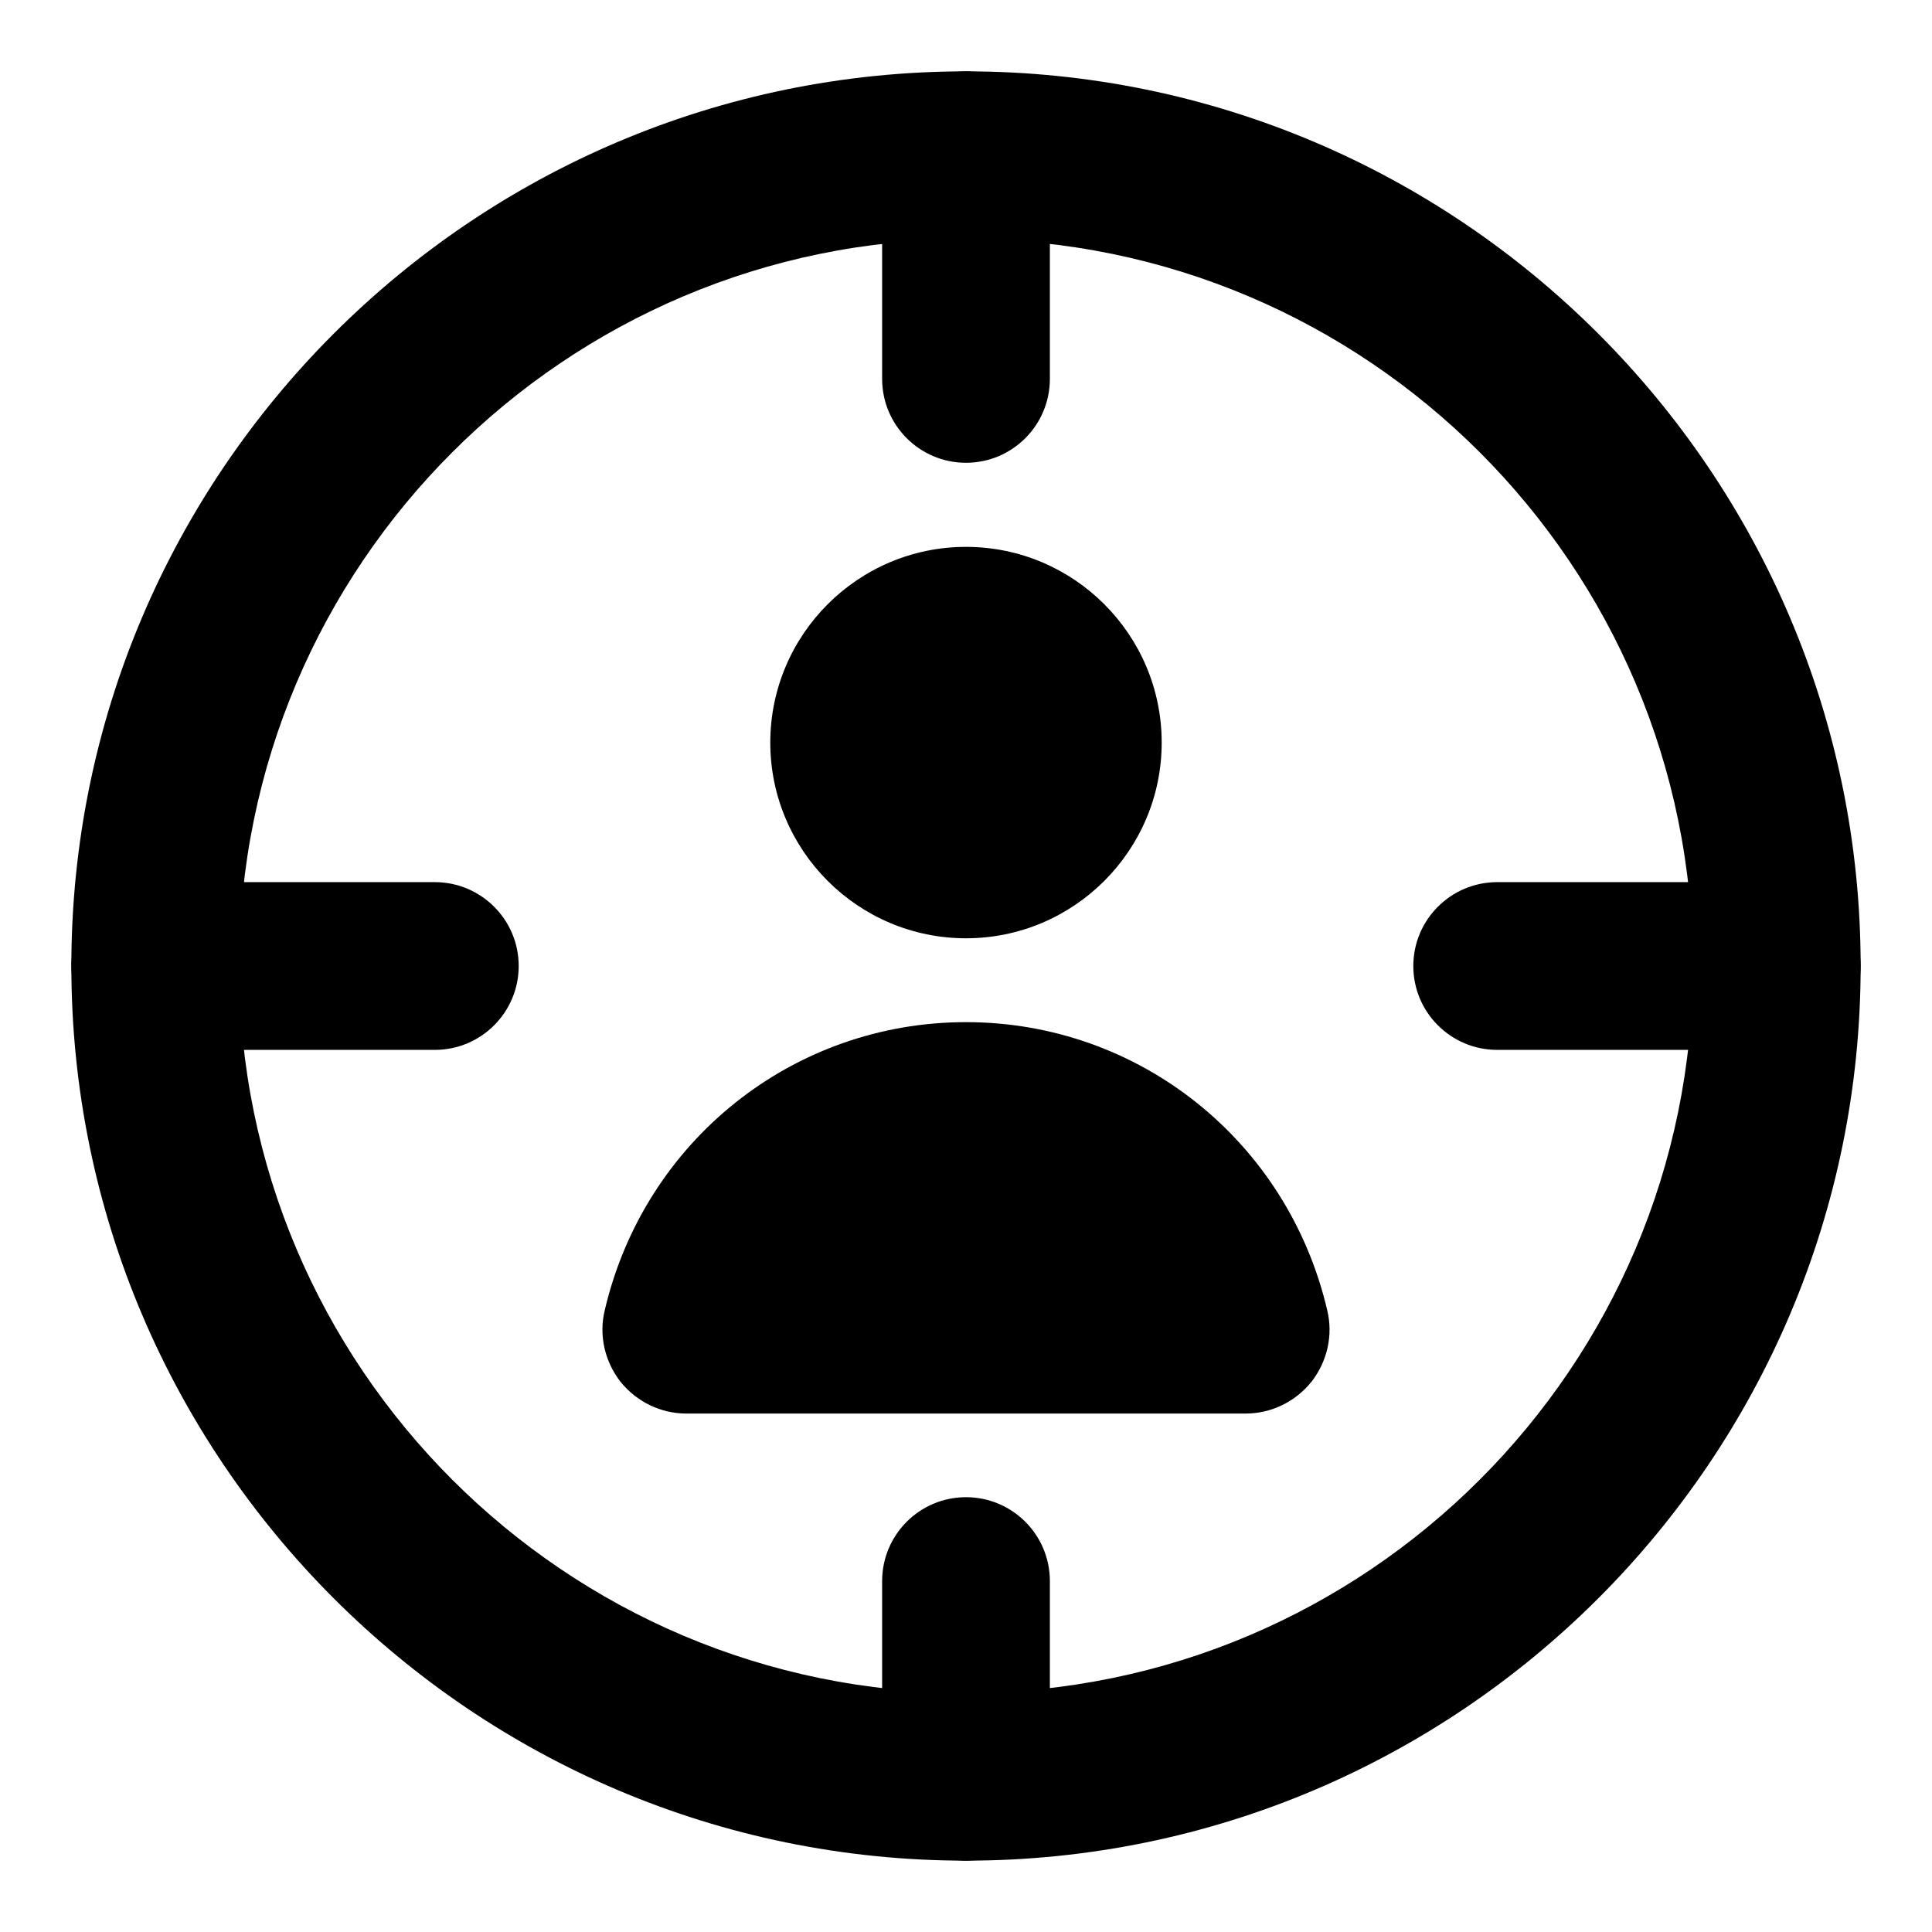
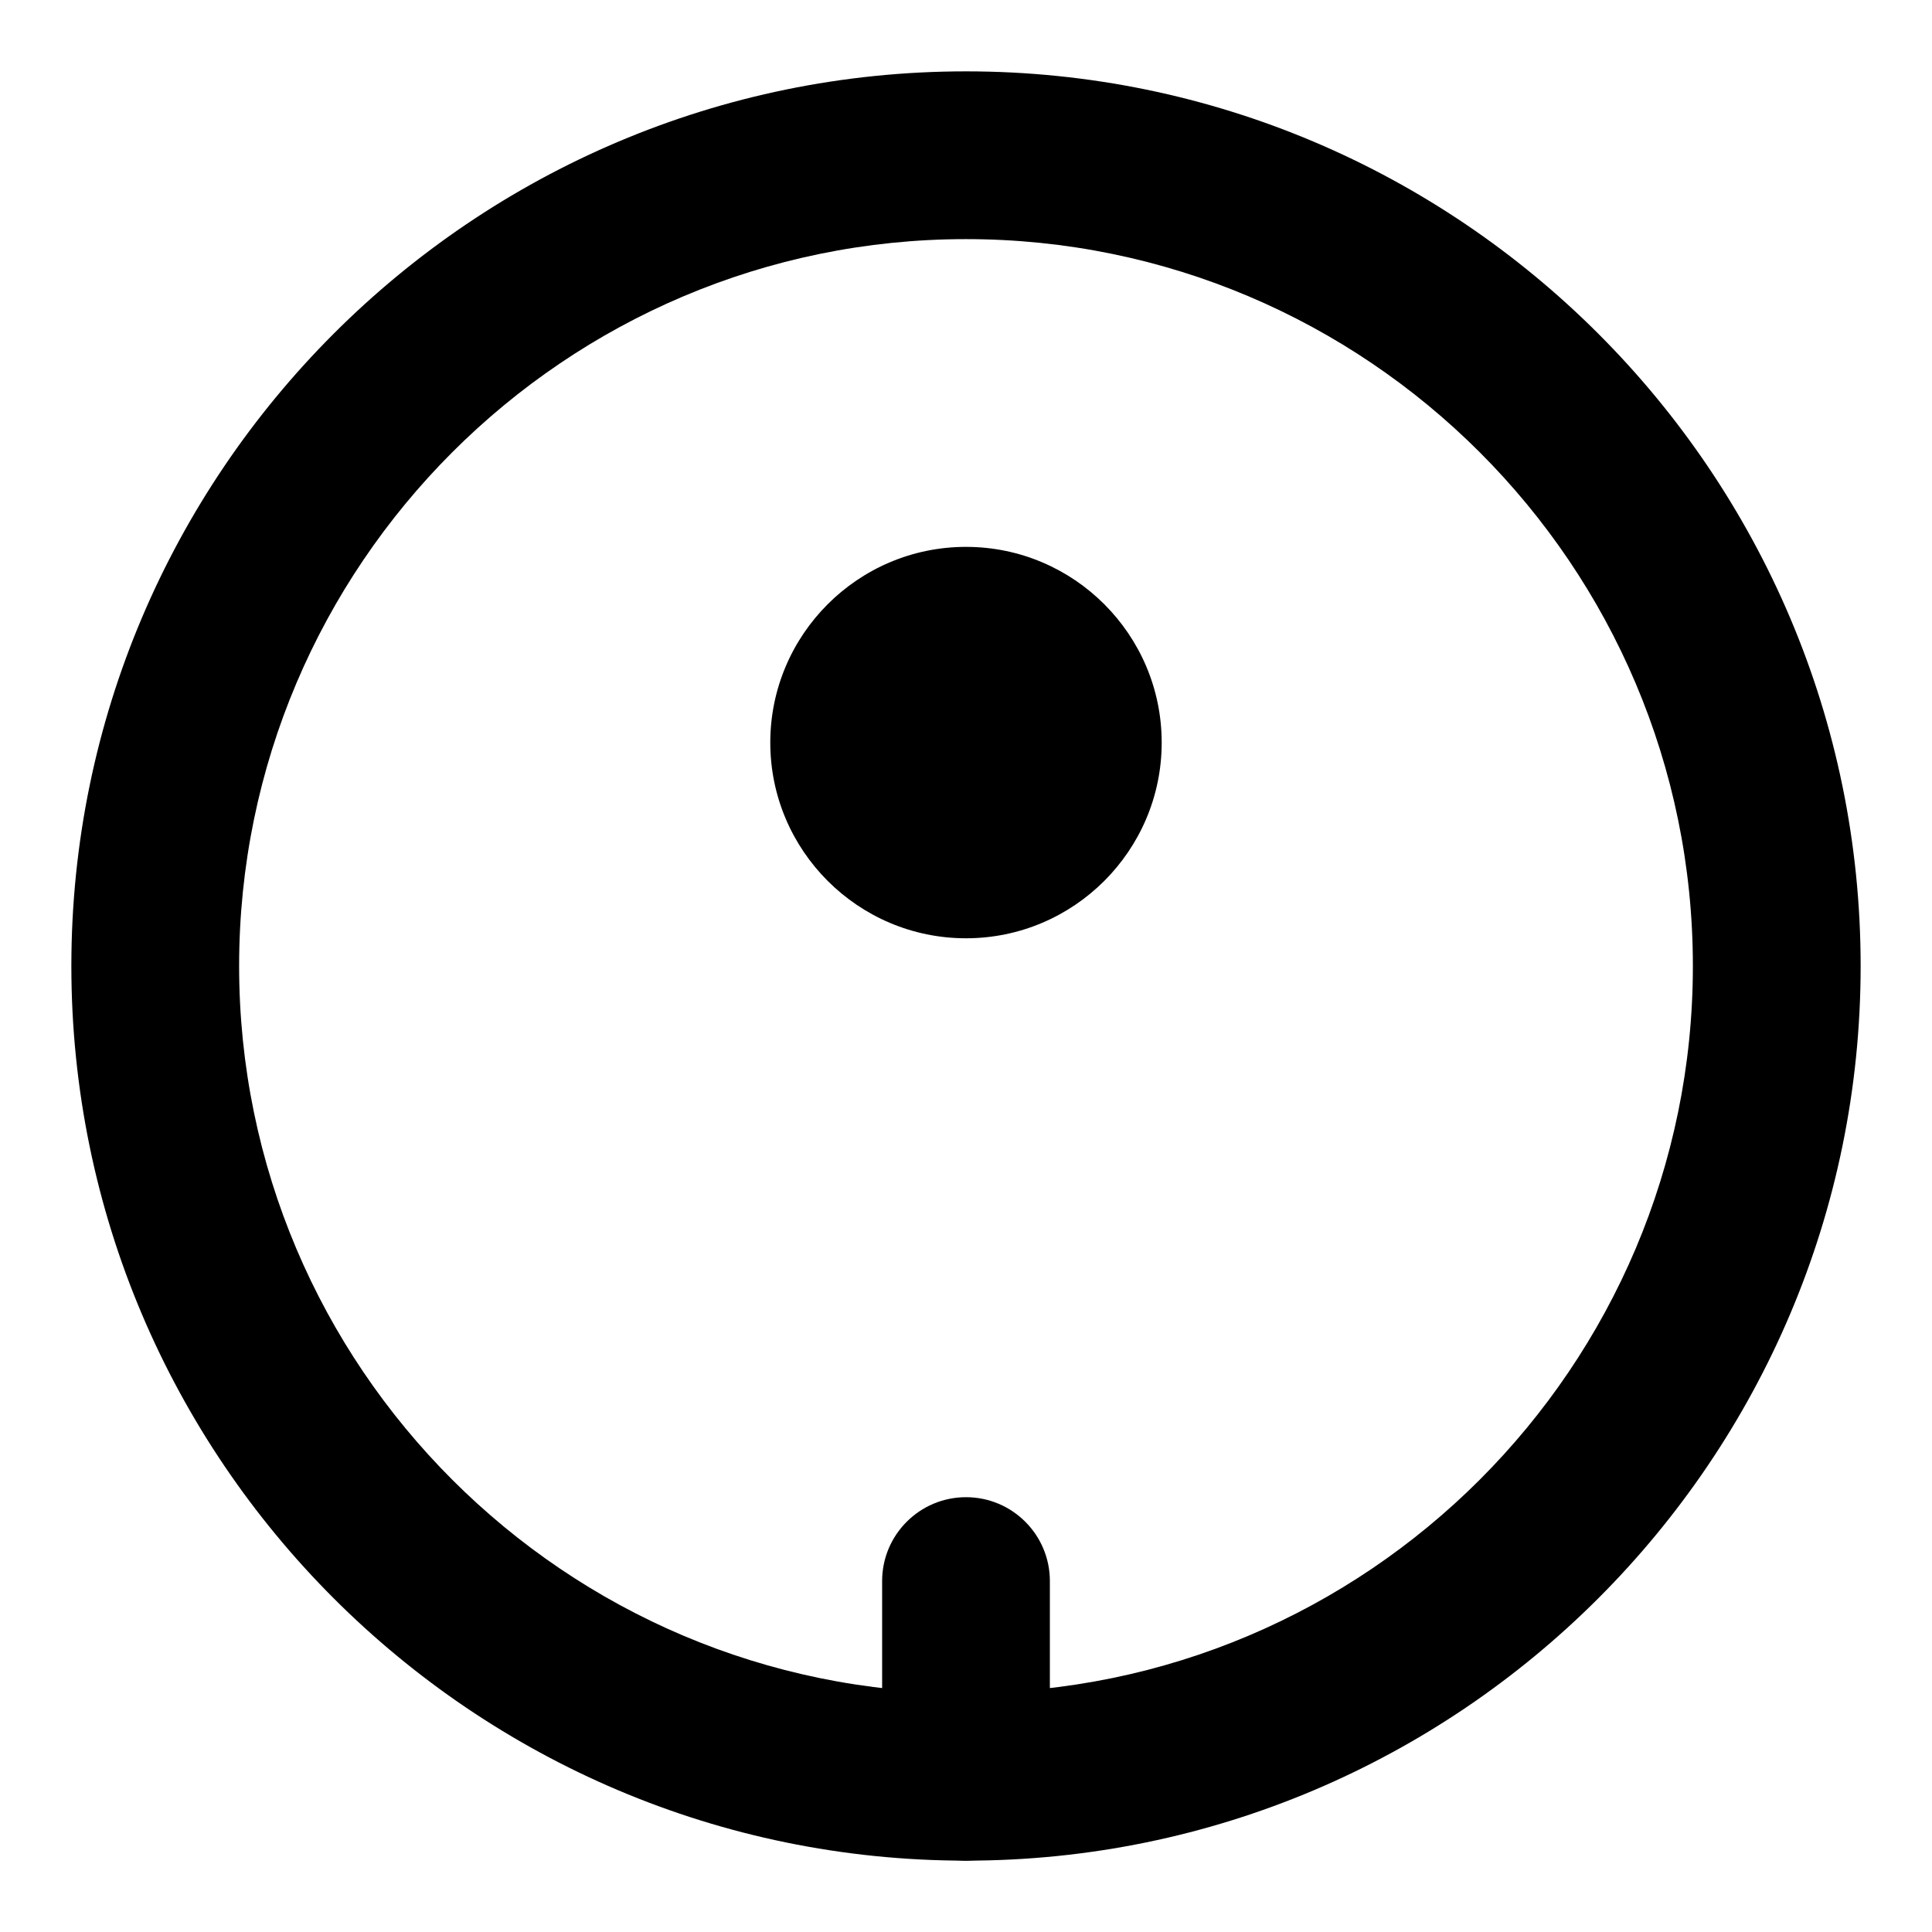
<svg xmlns="http://www.w3.org/2000/svg" fill="#000000" width="800px" height="800px" version="1.1" viewBox="144 144 512 512">
  <g>
    <path d="m400 637.09c-130.73 0-237.09-106.36-237.09-237.09 0-130.73 106.36-237.09 237.09-237.09 130.72 0 237.09 106.36 237.09 237.09 0 130.73-106.36 237.09-237.09 237.09zm0-429.72c-106.21 0-192.63 86.418-192.63 192.63s86.418 192.63 192.63 192.63 192.63-86.418 192.63-192.63-86.418-192.63-192.63-192.63z" />
    <path d="m400 637.09c-12.27 0-22.227-9.957-22.227-22.227v-51.863c0-12.27 9.957-22.227 22.227-22.227s22.227 9.957 22.227 22.227v51.863c0 12.27-9.957 22.227-22.227 22.227z" />
-     <path d="m400 266.64c-12.27 0-22.227-9.957-22.227-22.227v-59.273c0-12.266 9.957-22.227 22.227-22.227s22.227 9.957 22.227 22.227v59.273c0 12.27-9.957 22.227-22.227 22.227z" />
-     <path d="m614.86 422.23h-74.09c-12.27 0-22.227-9.957-22.227-22.227s9.957-22.227 22.227-22.227h74.09c12.27 0 22.227 9.957 22.227 22.227s-9.957 22.227-22.227 22.227z" />
-     <path d="m259.23 422.23h-74.09c-12.266 0-22.227-9.957-22.227-22.227s9.957-22.227 22.227-22.227h74.09c12.27 0 22.23 9.957 22.23 22.227s-9.961 22.227-22.23 22.227z" />
    <path d="m451.86 340.79c0 28.598-23.266 51.863-51.863 51.863s-51.863-23.266-51.863-51.863 23.266-51.863 51.863-51.863c28.602 0 51.863 23.266 51.863 51.863z" />
-     <path d="m491.57 510.16c-4.297 5.336-10.668 8.445-17.484 8.445h-148.18c-6.816 0-13.188-3.113-17.484-8.445-4.148-5.336-5.777-12.301-4.148-18.969 10.52-44.898 49.938-76.312 95.723-76.312 45.789 0 85.203 31.414 95.723 76.312 1.629 6.668 0 13.633-4.148 18.969z" />
  </g>
</svg>